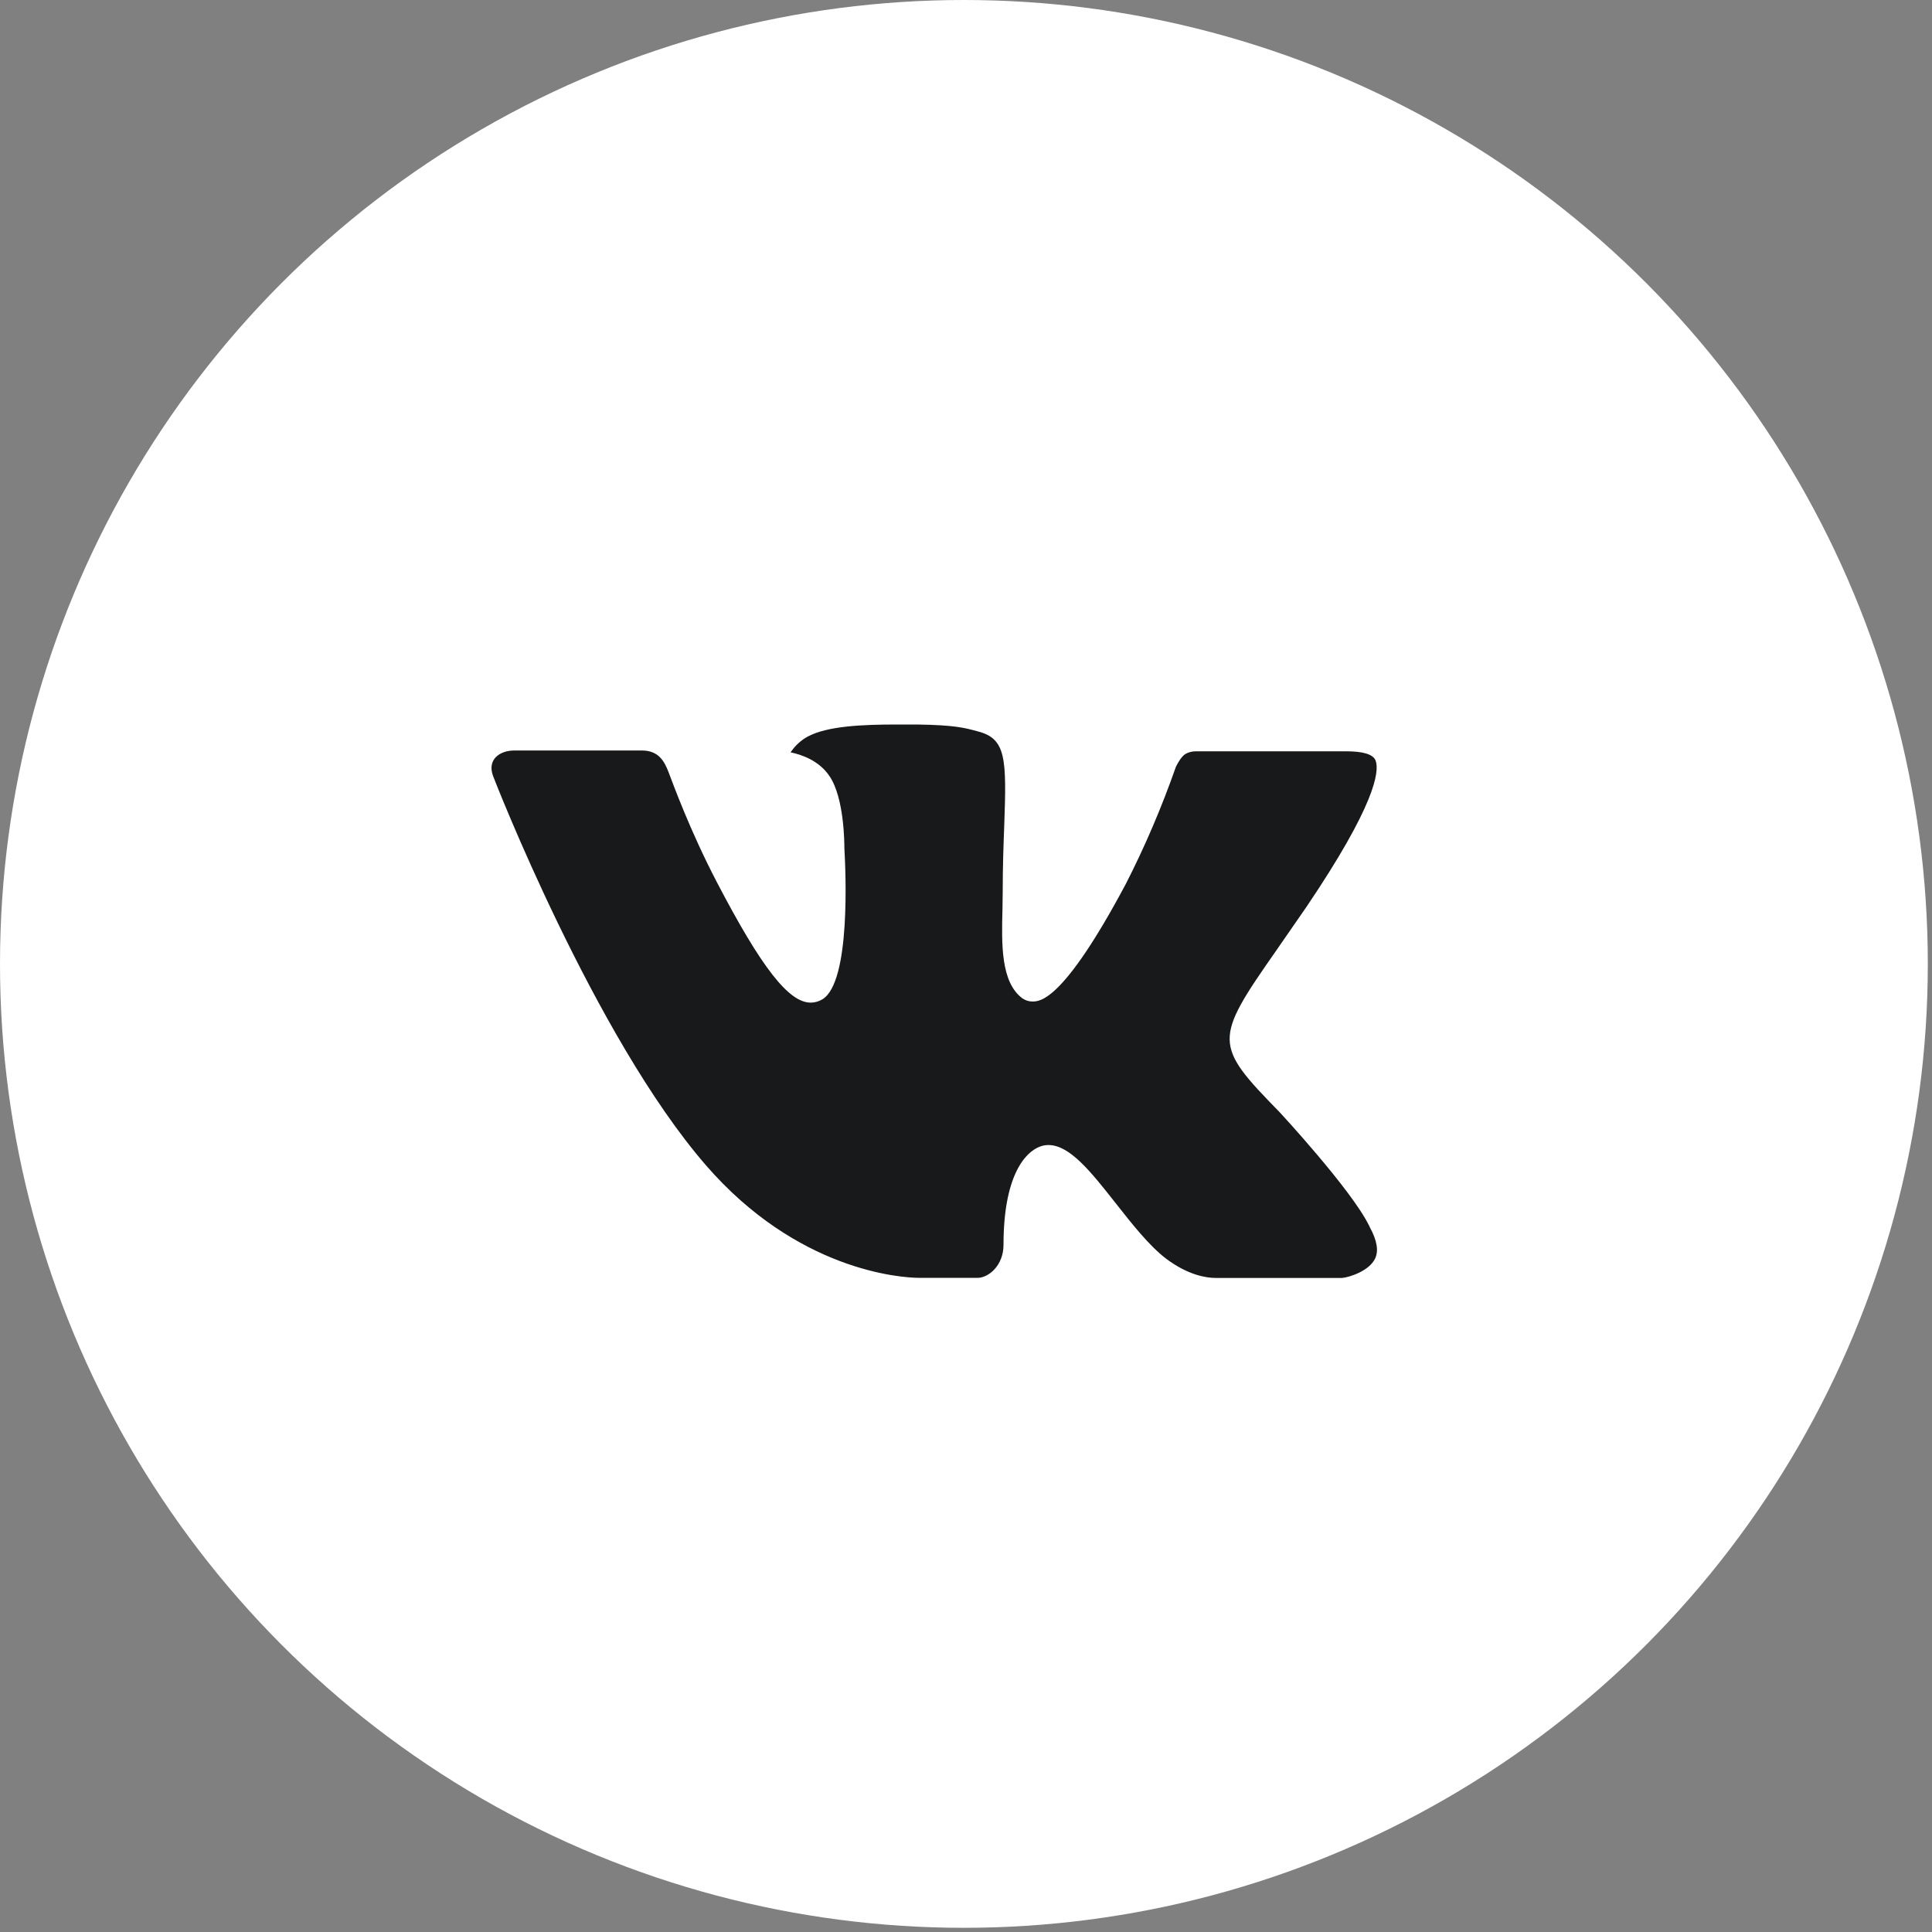
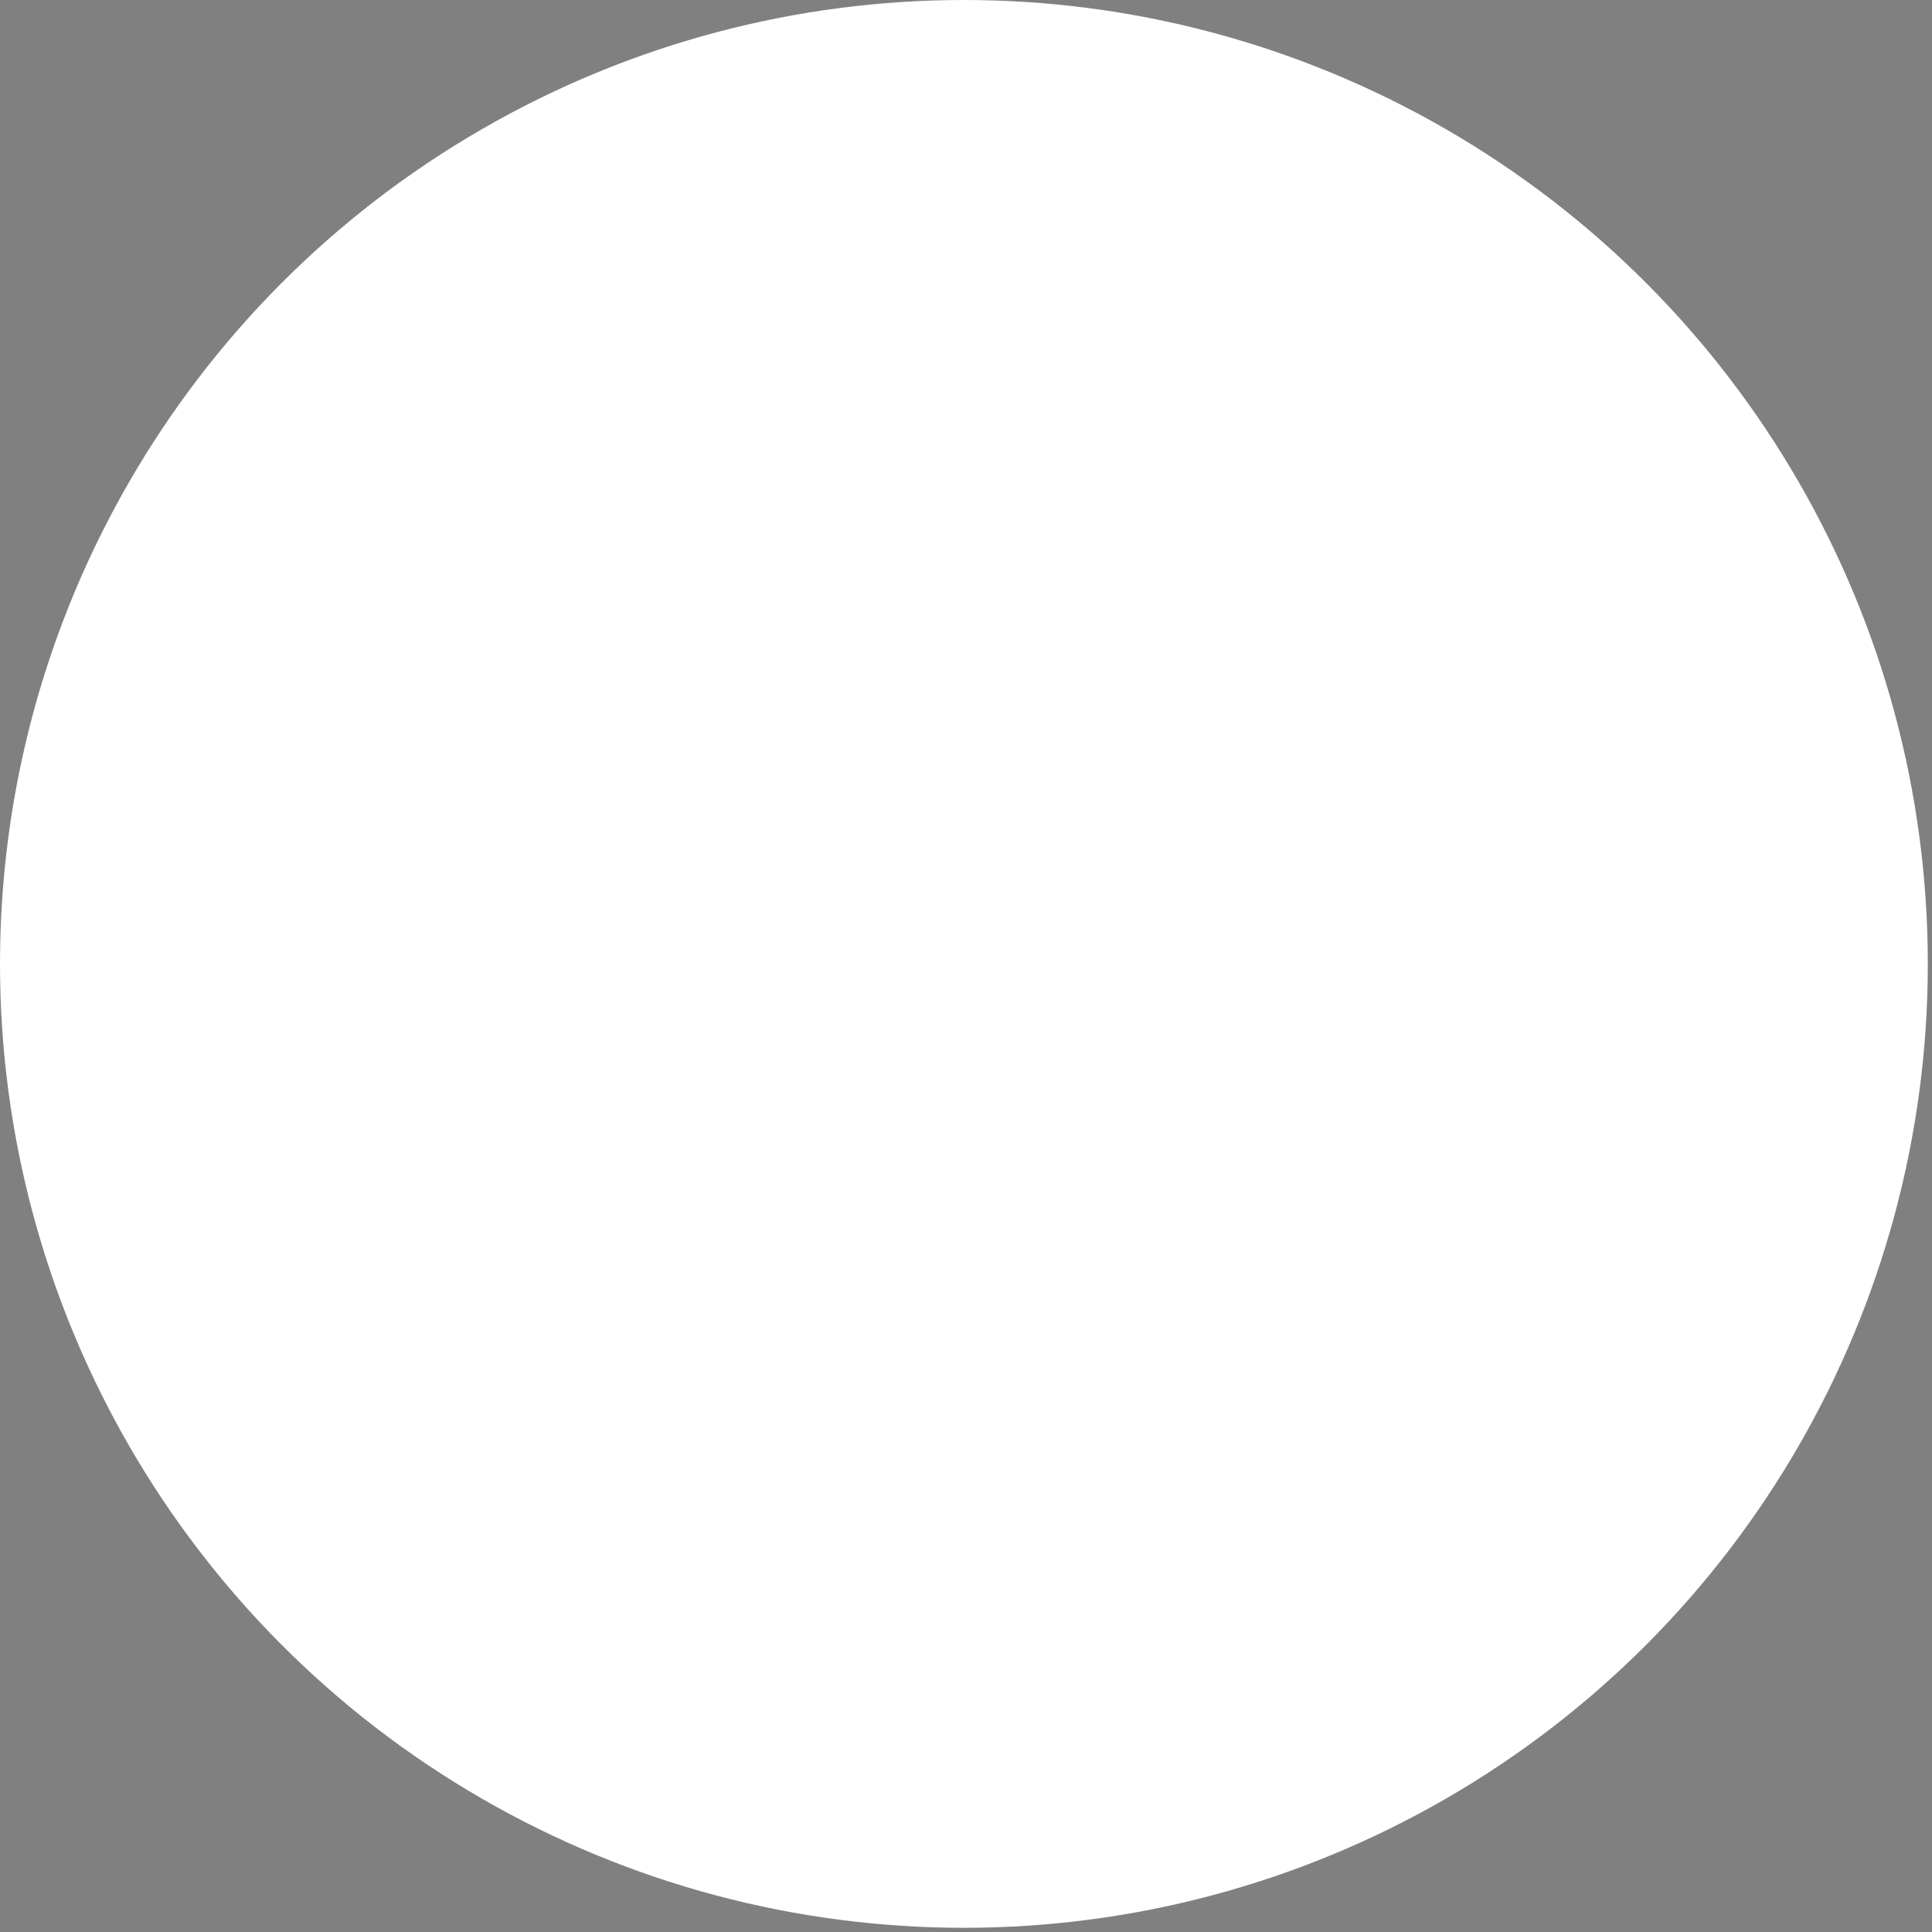
<svg xmlns="http://www.w3.org/2000/svg" width="24" height="24" viewBox="0 0 24 24" fill="none">
  <rect x="0" y="0" width="24" height="24" fill="#808080" stroke="none" />
  <circle cx="11.974" cy="11.974" r="11.974" fill="white" />
-   <path d="M15.897 13.817C15.897 13.817 16.787 14.777 17.006 15.223C17.012 15.232 17.015 15.242 17.017 15.246C17.106 15.41 17.127 15.537 17.083 15.632C17.01 15.79 16.758 15.868 16.672 15.875H15.1C14.991 15.875 14.763 15.844 14.486 15.636C14.273 15.473 14.064 15.206 13.859 14.946C13.554 14.559 13.29 14.224 13.024 14.224C12.99 14.224 12.957 14.23 12.925 14.241C12.723 14.312 12.466 14.626 12.466 15.463C12.466 15.724 12.277 15.874 12.144 15.874H11.424C11.178 15.874 9.901 15.78 8.769 14.475C7.383 12.877 6.136 9.671 6.126 9.642C6.047 9.434 6.21 9.323 6.387 9.323H7.975C8.186 9.323 8.255 9.464 8.304 9.589C8.36 9.734 8.568 10.313 8.908 10.964C9.461 12.024 9.799 12.455 10.071 12.455C10.122 12.455 10.172 12.44 10.216 12.414C10.571 12.199 10.505 10.818 10.489 10.532C10.489 10.478 10.488 9.914 10.306 9.644C10.177 9.448 9.955 9.373 9.821 9.346C9.876 9.264 9.947 9.198 10.03 9.152C10.273 9.019 10.711 9 11.146 9H11.388C11.86 9.007 11.981 9.04 12.152 9.087C12.498 9.178 12.505 9.422 12.475 10.257C12.466 10.494 12.456 10.762 12.456 11.078C12.456 11.147 12.453 11.22 12.453 11.298C12.442 11.723 12.43 12.206 12.704 12.404C12.74 12.428 12.782 12.441 12.824 12.441C12.919 12.441 13.207 12.441 13.984 10.983C14.224 10.514 14.432 10.026 14.608 9.524C14.623 9.494 14.67 9.402 14.724 9.367C14.764 9.344 14.809 9.333 14.854 9.333H16.721C16.924 9.333 17.063 9.367 17.09 9.453C17.136 9.589 17.081 10.005 16.229 11.266L15.849 11.815C15.076 12.921 15.076 12.978 15.897 13.817Z" fill="#18191A" />
</svg>